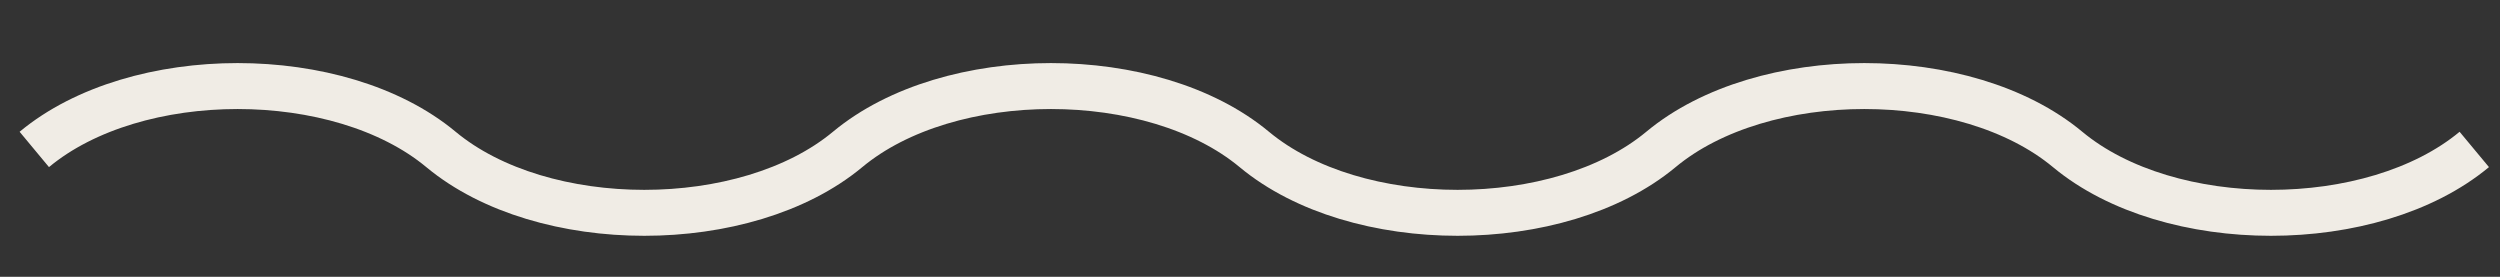
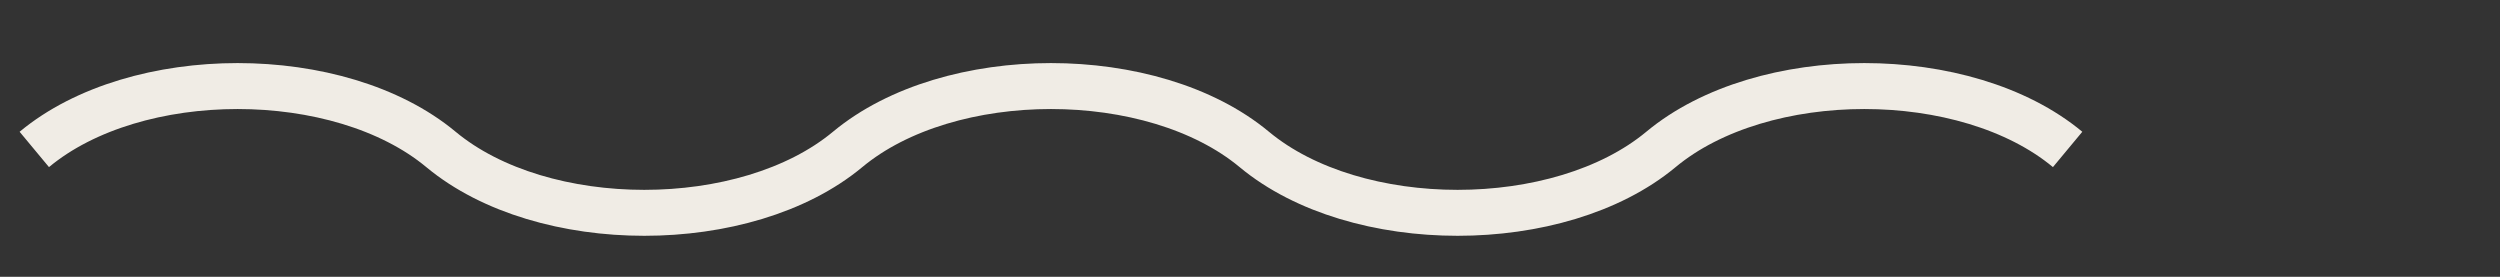
<svg xmlns="http://www.w3.org/2000/svg" version="1.1" id="Layer_1" x="0px" y="0px" viewBox="0 0 204.1 22.6" style="enable-background:new 0 0 204.1 22.6;" xml:space="preserve">
  <rect x="0" y="0" width="204.1" height="22.6" fill="#333333" stroke="none" />
  <style type="text/css">
	.st0{fill:none;stroke:#F0ECE5;stroke-width:3.751;}
</style>
  <g>
-     <path class="st0" d="M2.8,12.2c8.3-6.9,24.9-6.9,33.2,0c8.3,6.9,24.9,6.9,33.2,0c8.3-6.9,24.9-6.9,33.2,0c8.3,6.9,24.9,6.9,33.2,0   c8.3-6.9,24.9-6.9,33.2,0c8.3,6.9,24.9,6.9,33.2,0" />
+     <path class="st0" d="M2.8,12.2c8.3-6.9,24.9-6.9,33.2,0c8.3,6.9,24.9,6.9,33.2,0c8.3-6.9,24.9-6.9,33.2,0c8.3,6.9,24.9,6.9,33.2,0   c8.3-6.9,24.9-6.9,33.2,0" />
  </g>
</svg>